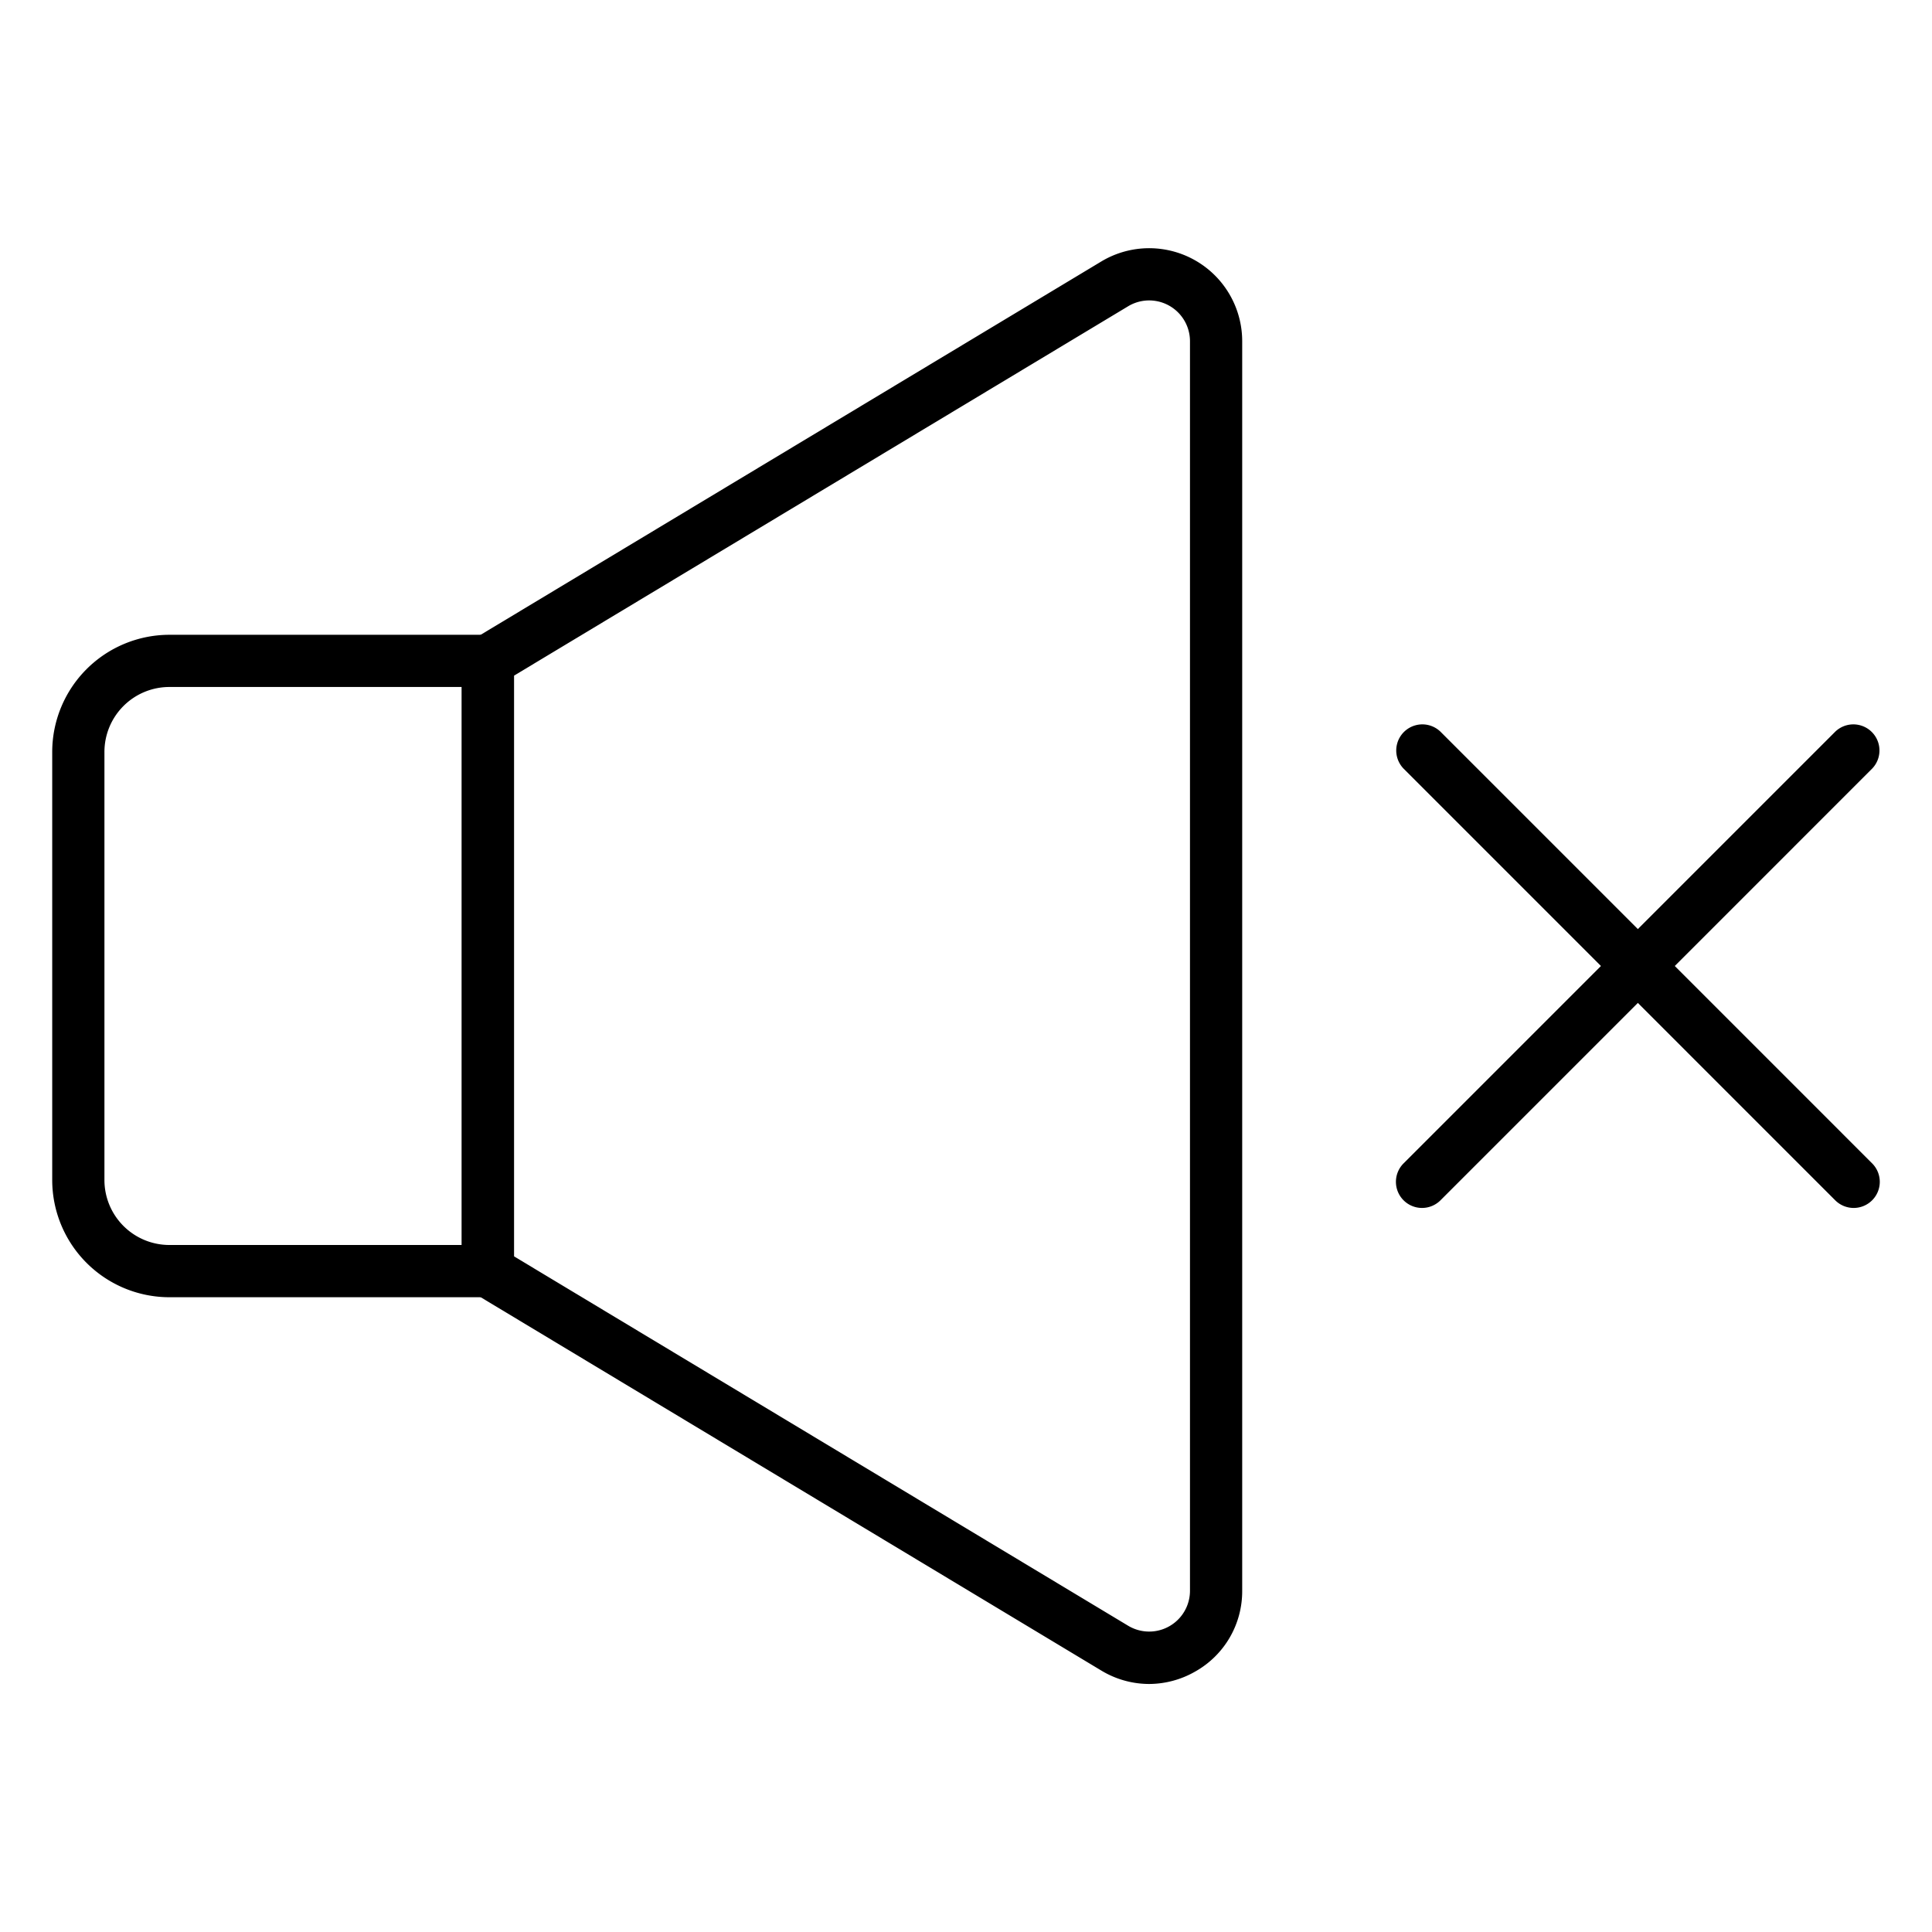
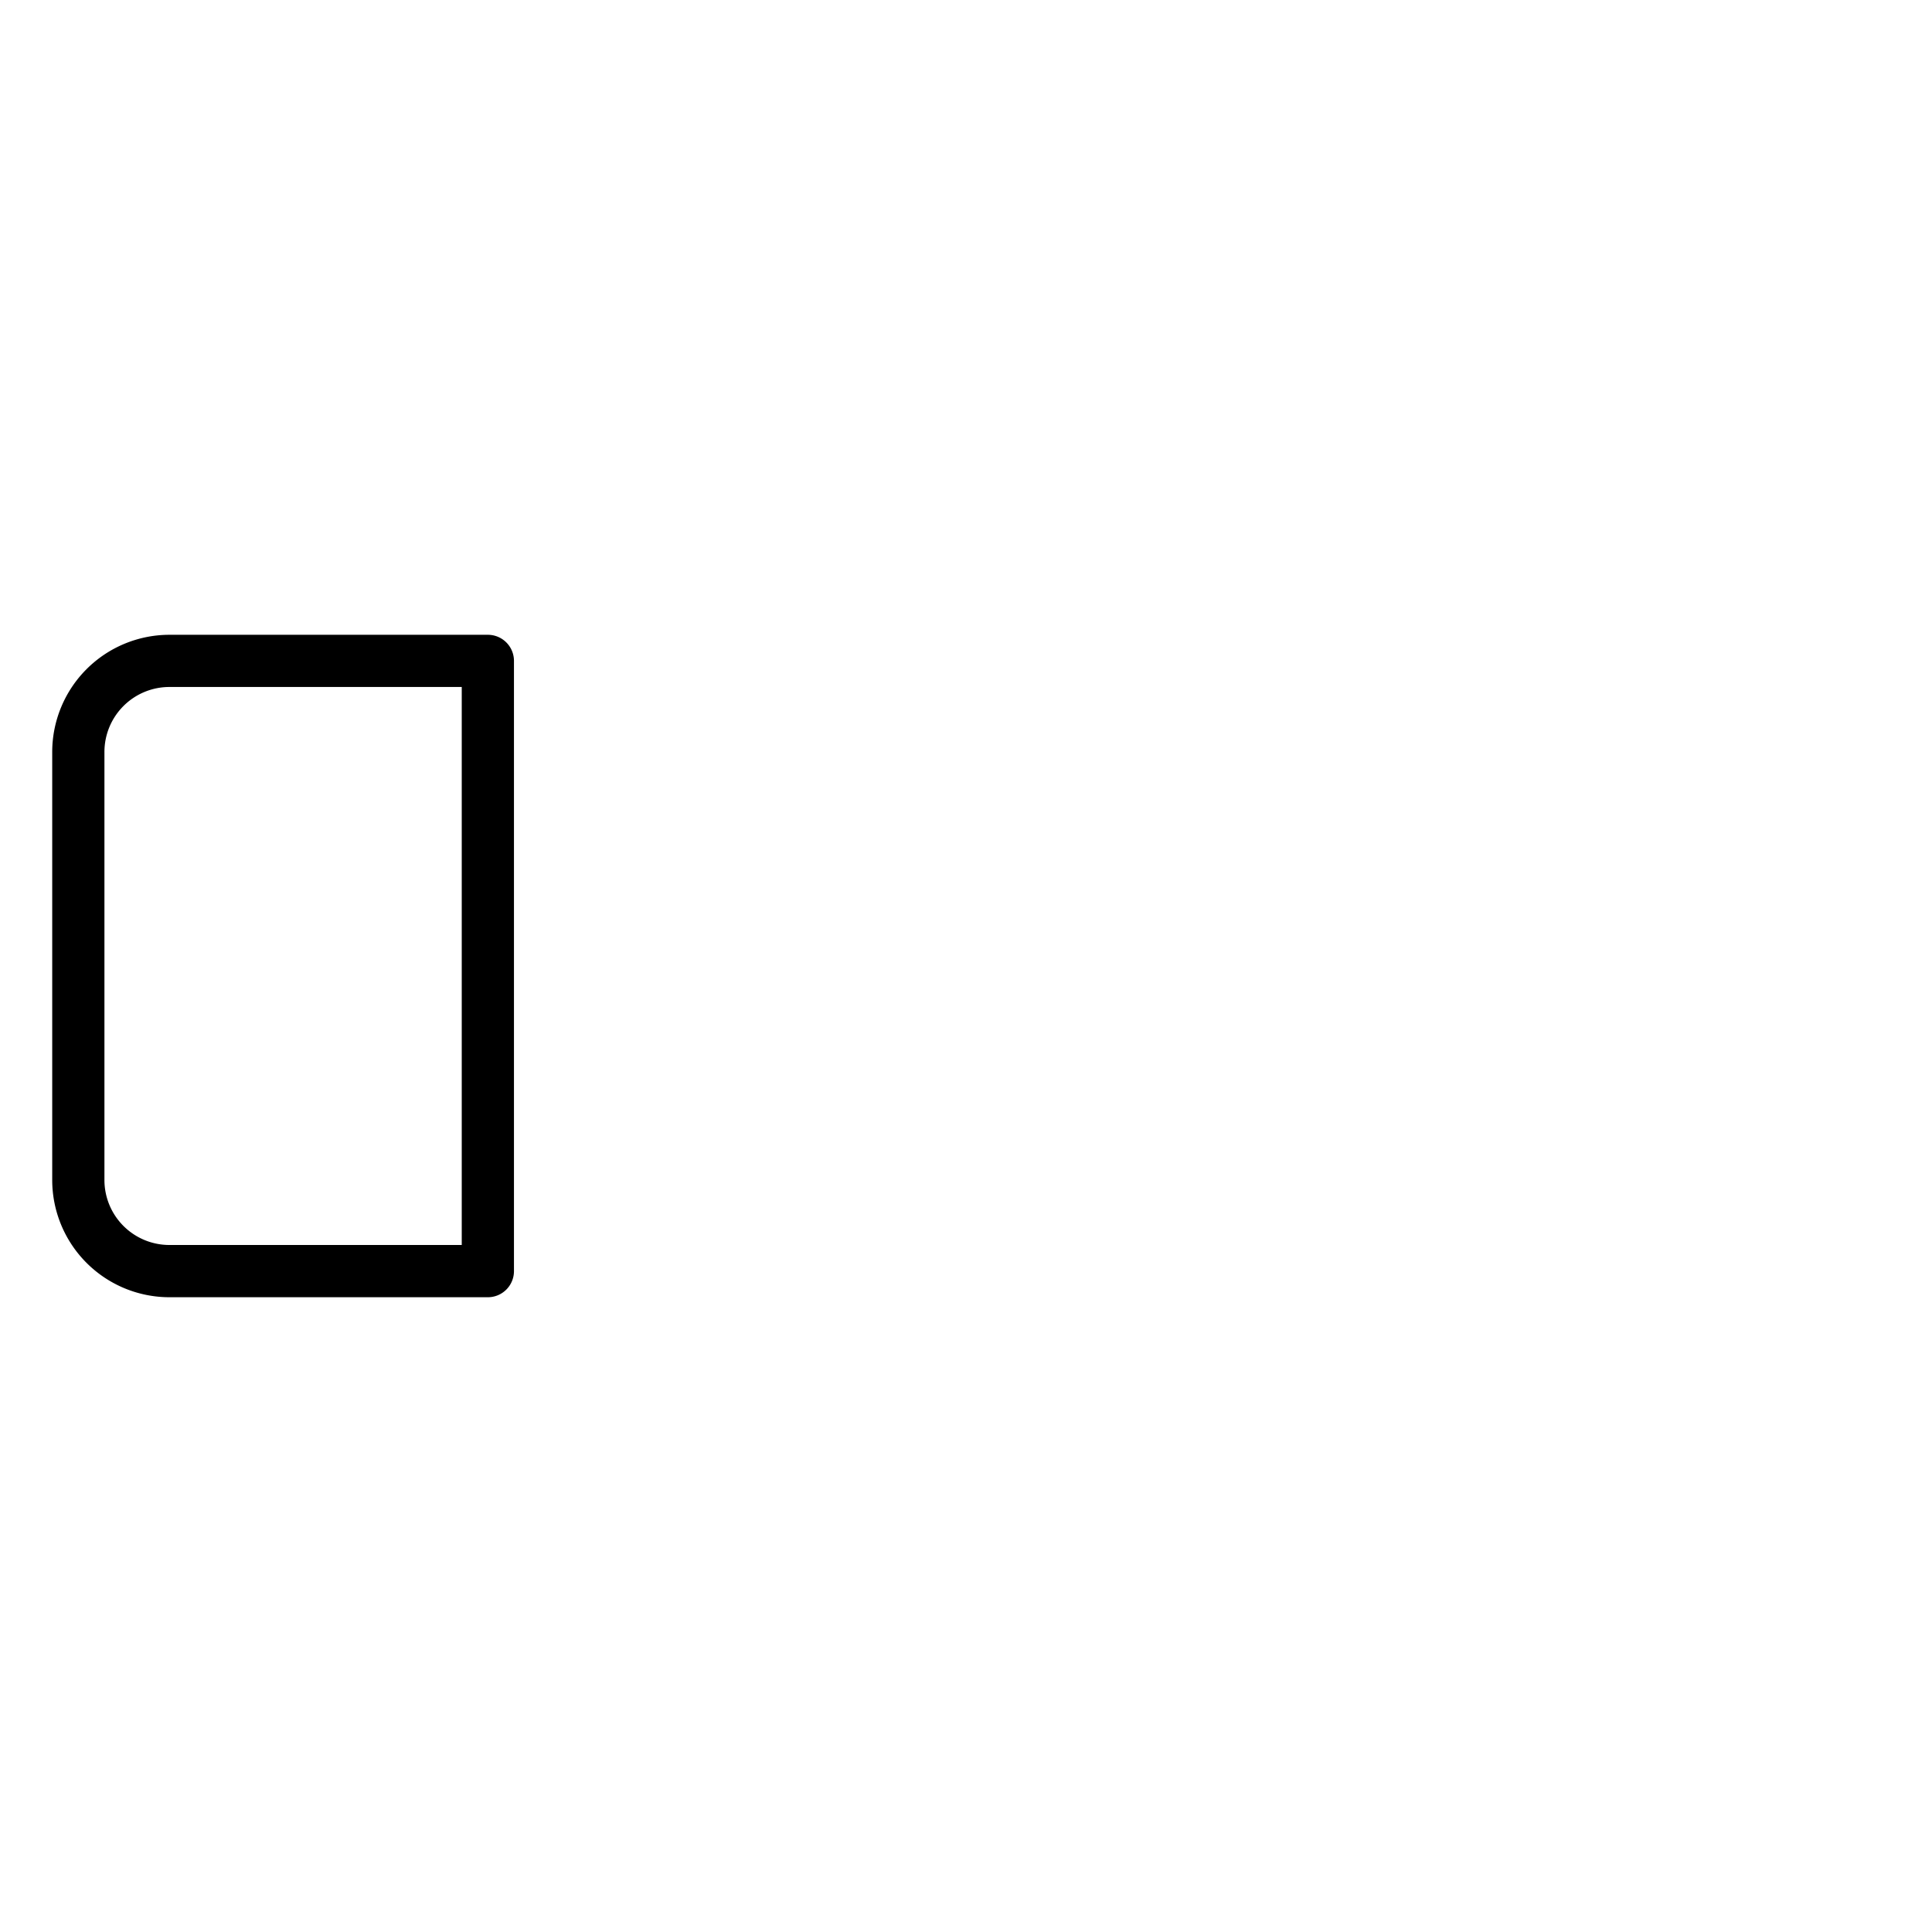
<svg xmlns="http://www.w3.org/2000/svg" viewBox="0 0 74 74">
  <path d="M18.688,49.687H6.486A4.492,4.492,0,0,1,2,45.2V28.8a4.492,4.492,0,0,1,4.486-4.486h12.2a1,1,0,0,1,1,1V48.687A1,1,0,0,1,18.688,49.687ZM6.486,26.313A2.489,2.489,0,0,0,4,28.8V45.2a2.489,2.489,0,0,0,2.486,2.486h11.2V26.313Z" />
-   <path d="M44.014 64.5a3.551 3.551 0 0 1-1.835-.516L18.173 49.543a1 1 0 0 1-.485-.856V25.313a1 1 0 0 1 .485-.856l24.006-14.44a3.563 3.563 0 0 1 5.4 3.054V60.929a3.526 3.526 0 0 1-1.809 3.1A3.566 3.566 0 0 1 44.014 64.5zM19.688 48.121L43.21 62.269a1.563 1.563 0 0 0 2.369-1.34V13.071a1.563 1.563 0 0 0-2.369-1.34L19.688 25.879zM54.467 46.267a1 1 0 0 1-.707-1.707L70.293 28.026a1 1 0 0 1 1.414 1.414L55.174 45.974A1 1 0 0 1 54.467 46.267z" />
-   <path d="M71,46.267a1,1,0,0,1-.707-.293L53.76,29.44a1,1,0,0,1,1.414-1.414L71.707,44.56A1,1,0,0,1,71,46.267Z" />
</svg>